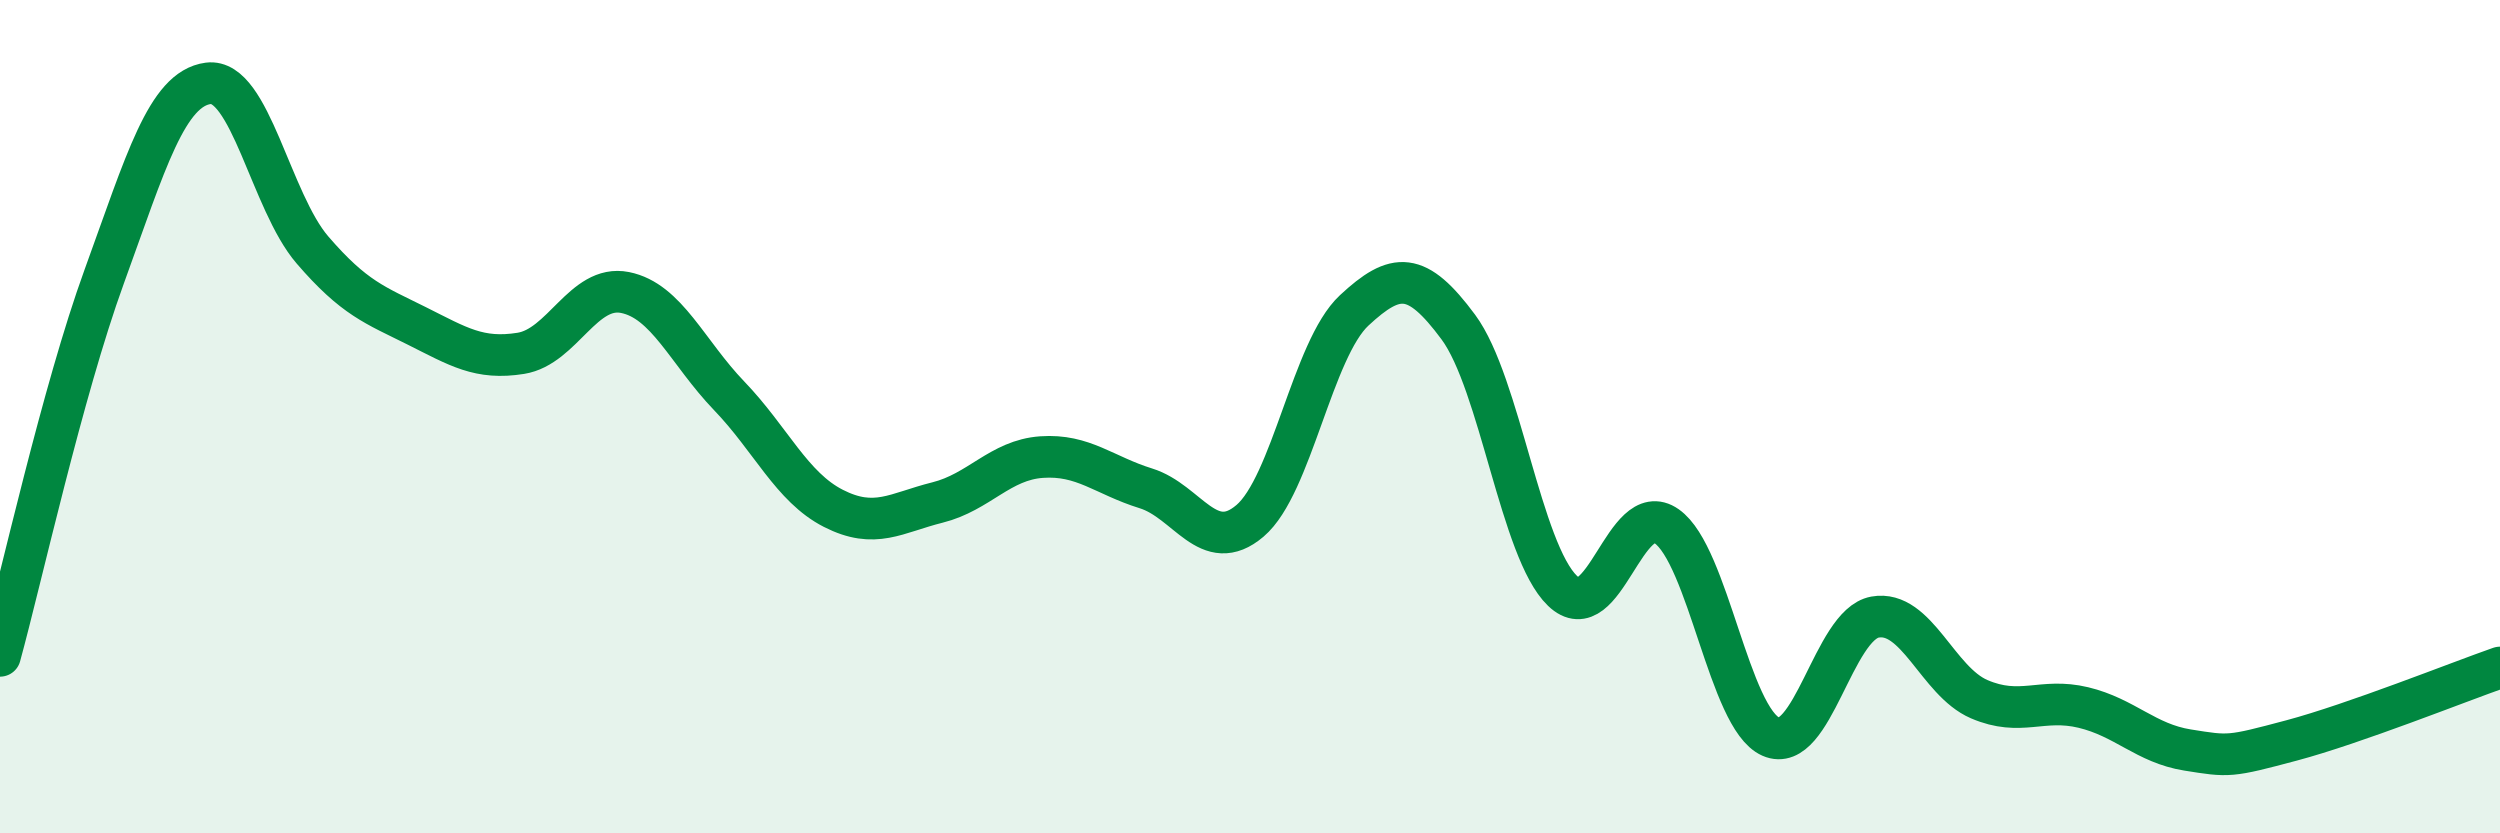
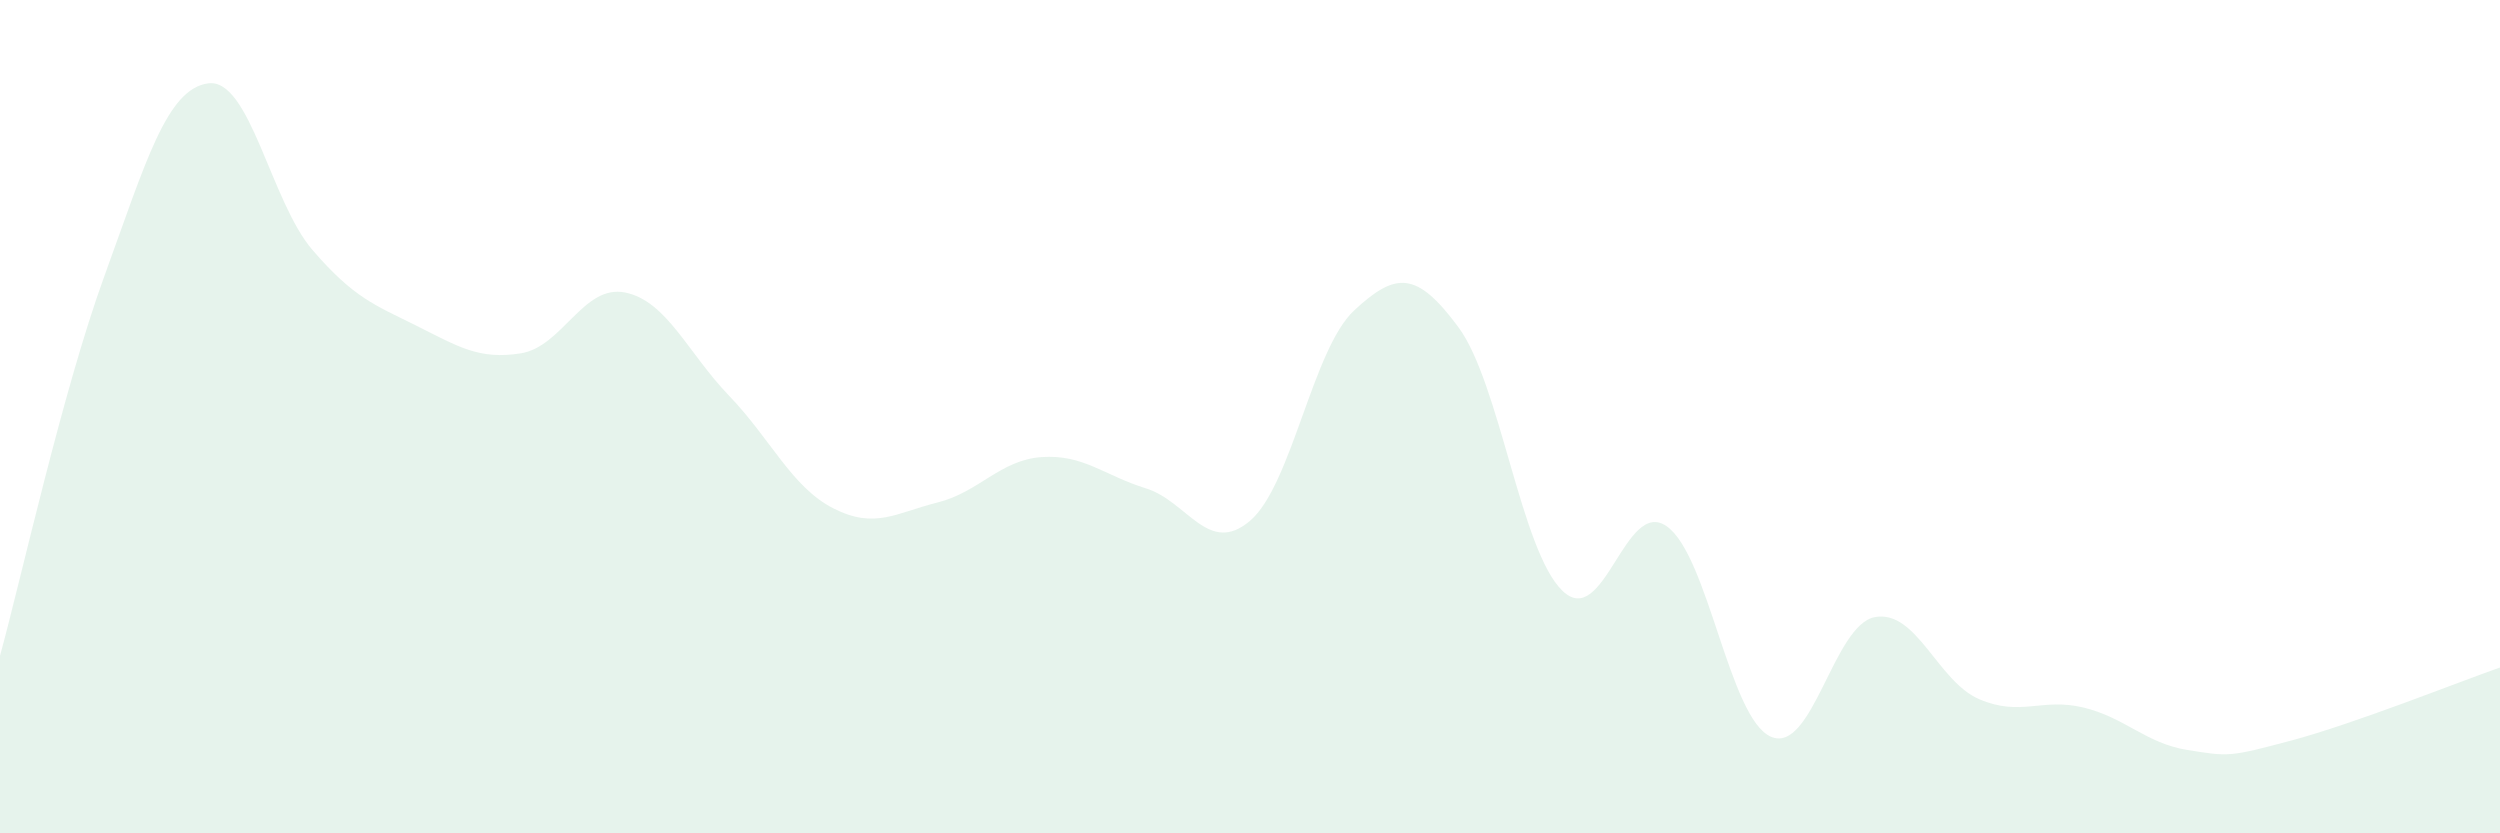
<svg xmlns="http://www.w3.org/2000/svg" width="60" height="20" viewBox="0 0 60 20">
  <path d="M 0,15.74 C 0.5,13.92 1.5,9.39 2.5,6.64 C 3.5,3.89 4,2.13 5,2 C 6,1.87 6.5,4.84 7.5,6 C 8.5,7.16 9,7.32 10,7.82 C 11,8.32 11.5,8.64 12.5,8.48 C 13.5,8.32 14,6.82 15,7.02 C 16,7.22 16.5,8.46 17.5,9.5 C 18.5,10.54 19,11.69 20,12.2 C 21,12.71 21.5,12.31 22.5,12.06 C 23.5,11.81 24,11.04 25,10.97 C 26,10.9 26.5,11.41 27.5,11.72 C 28.5,12.03 29,13.35 30,12.5 C 31,11.65 31.5,8.38 32.5,7.45 C 33.5,6.52 34,6.5 35,7.85 C 36,9.2 36.5,13.22 37.5,14.18 C 38.5,15.14 39,11.93 40,12.63 C 41,13.33 41.5,17.24 42.5,17.68 C 43.5,18.12 44,14.99 45,14.81 C 46,14.63 46.5,16.35 47.5,16.78 C 48.5,17.21 49,16.74 50,16.98 C 51,17.22 51.5,17.84 52.5,18 C 53.5,18.16 53.5,18.17 55,17.77 C 56.5,17.37 59,16.37 60,16.02L60 20L0 20Z" fill="#008740" opacity="0.1" stroke-linecap="round" stroke-linejoin="round" />
-   <path d="M 0,15.74 C 0.5,13.92 1.5,9.39 2.5,6.64 C 3.5,3.89 4,2.13 5,2 C 6,1.87 6.5,4.84 7.5,6 C 8.5,7.16 9,7.32 10,7.82 C 11,8.32 11.5,8.64 12.5,8.48 C 13.5,8.32 14,6.82 15,7.02 C 16,7.22 16.5,8.46 17.5,9.5 C 18.5,10.54 19,11.69 20,12.2 C 21,12.71 21.5,12.31 22.5,12.06 C 23.5,11.81 24,11.04 25,10.97 C 26,10.9 26.5,11.41 27.5,11.72 C 28.5,12.03 29,13.35 30,12.5 C 31,11.65 31.5,8.38 32.5,7.45 C 33.5,6.52 34,6.5 35,7.85 C 36,9.2 36.5,13.22 37.5,14.18 C 38.5,15.14 39,11.93 40,12.63 C 41,13.33 41.5,17.24 42.5,17.68 C 43.5,18.12 44,14.99 45,14.81 C 46,14.63 46.5,16.35 47.5,16.78 C 48.5,17.21 49,16.74 50,16.98 C 51,17.22 51.5,17.84 52.5,18 C 53.5,18.16 53.5,18.17 55,17.77 C 56.5,17.37 59,16.37 60,16.02" stroke="#008740" stroke-width="1" fill="none" stroke-linecap="round" stroke-linejoin="round" />
</svg>